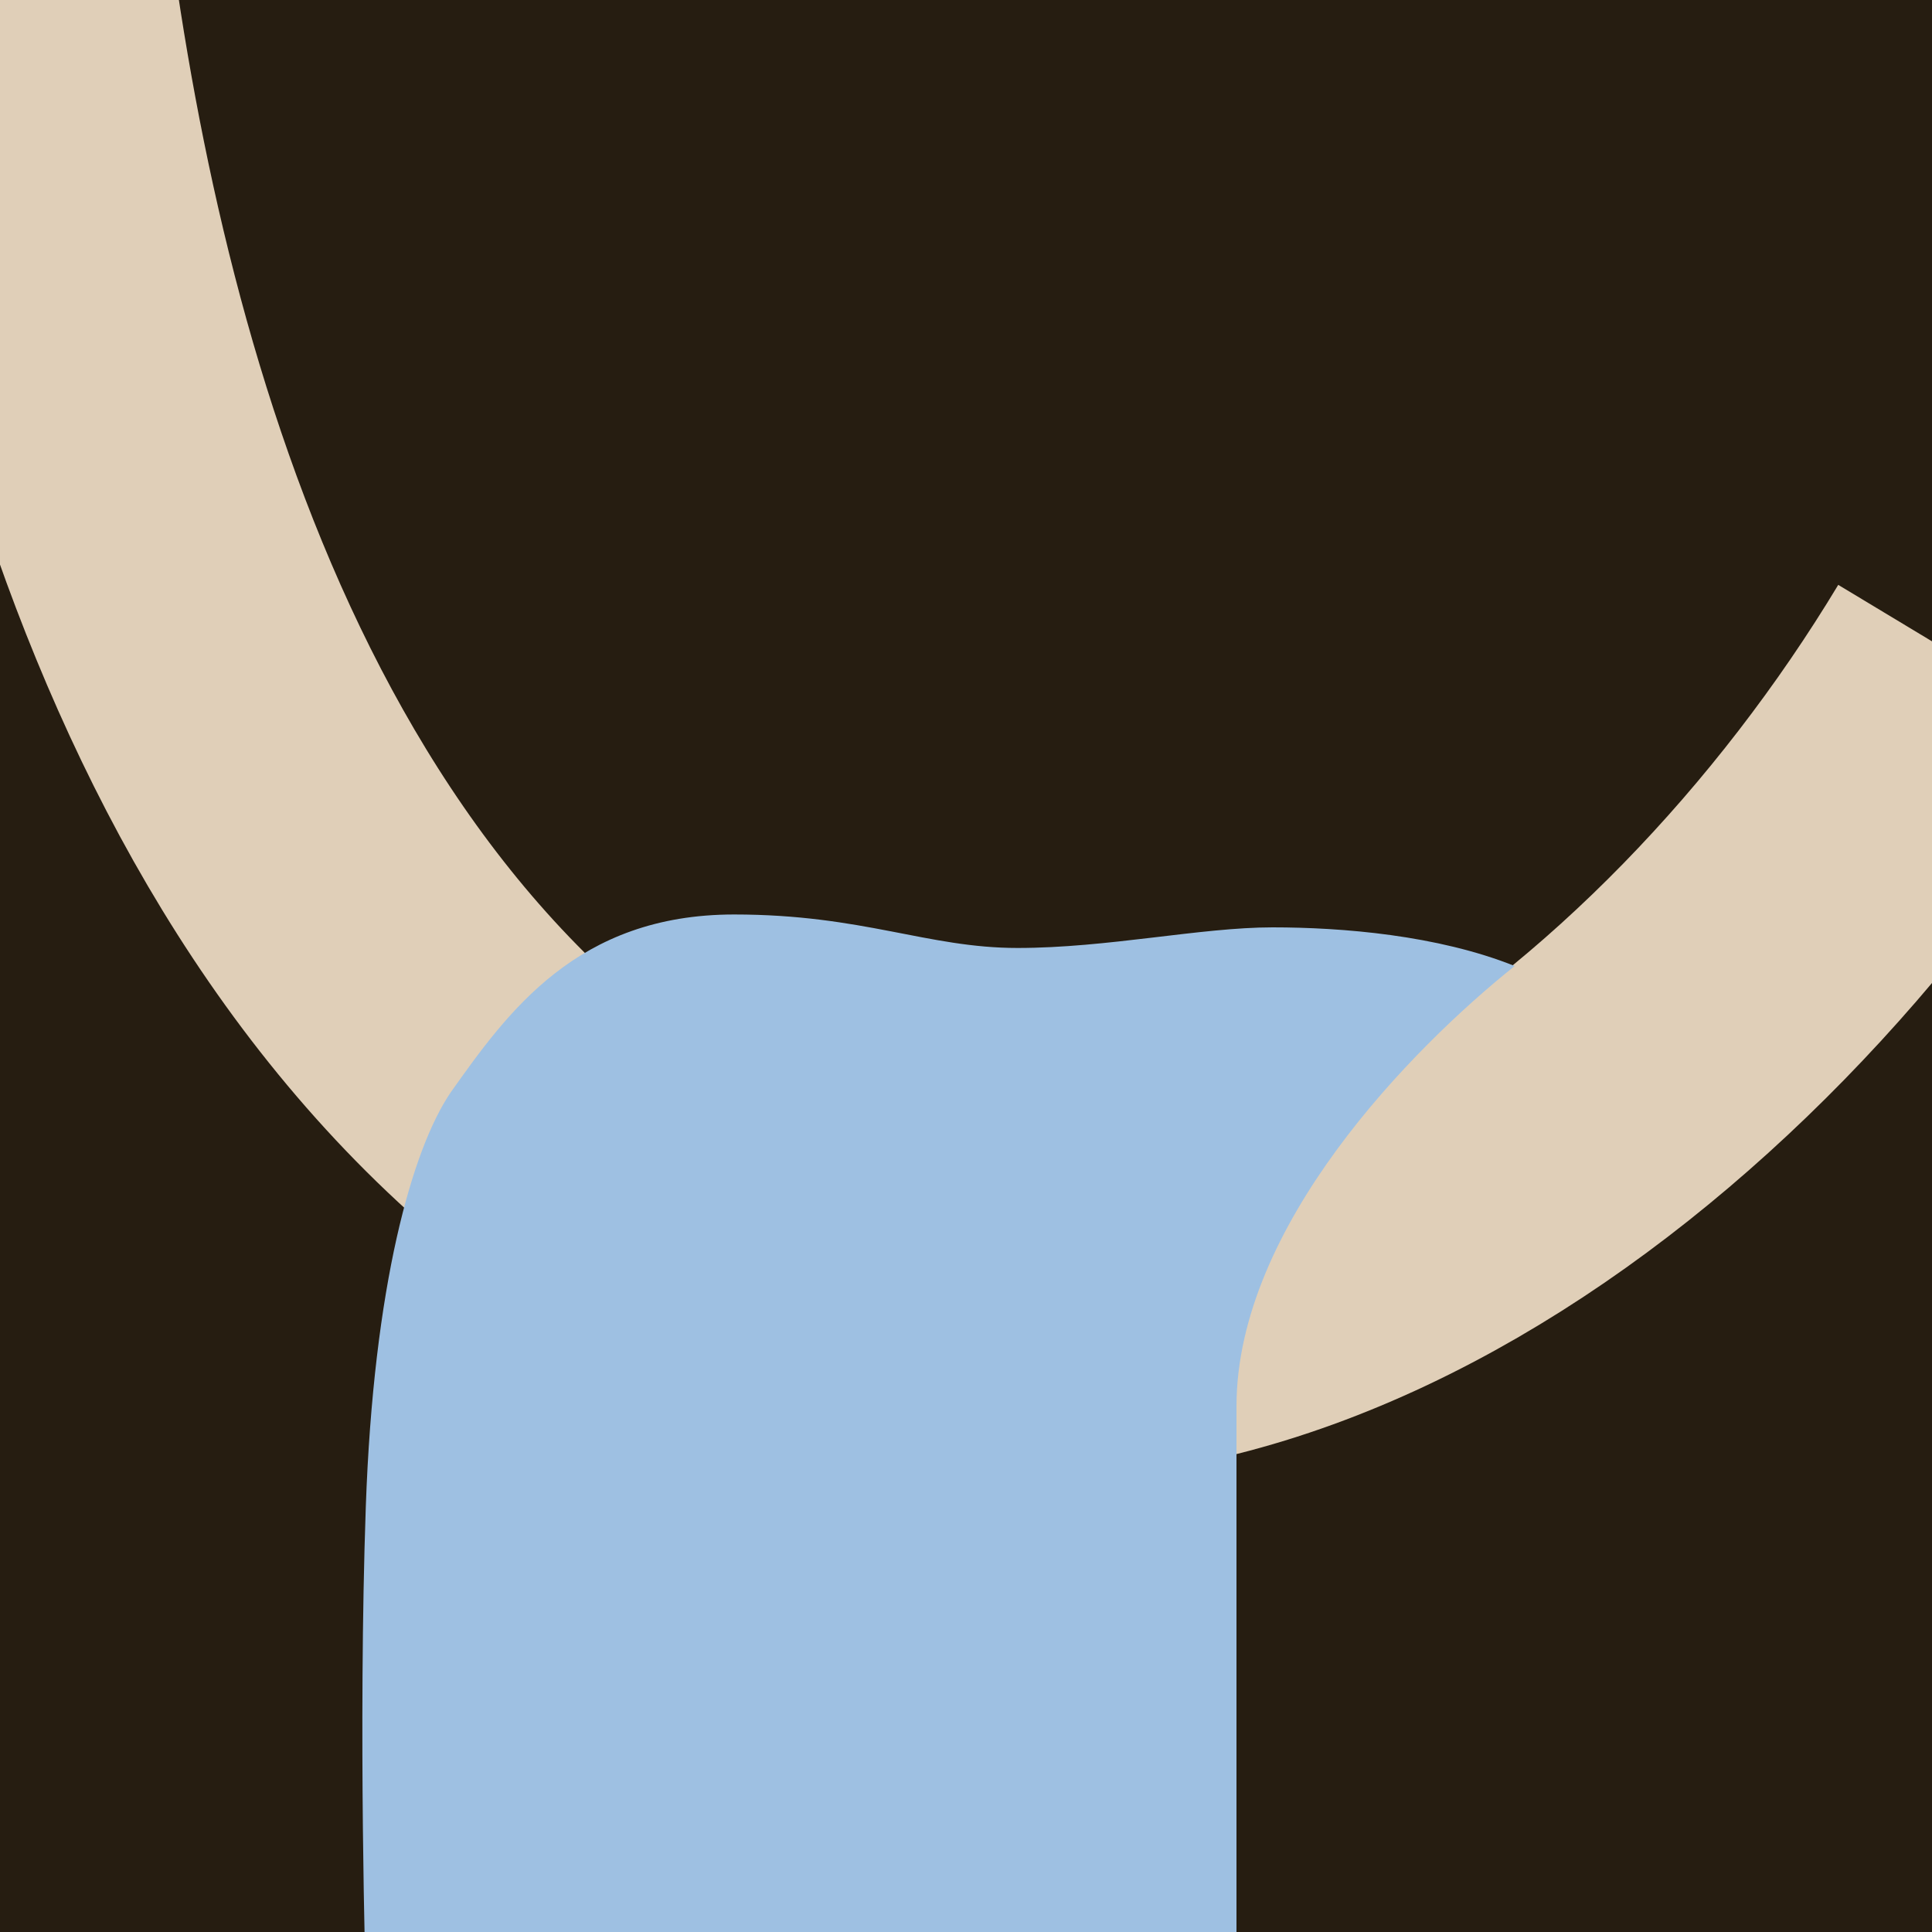
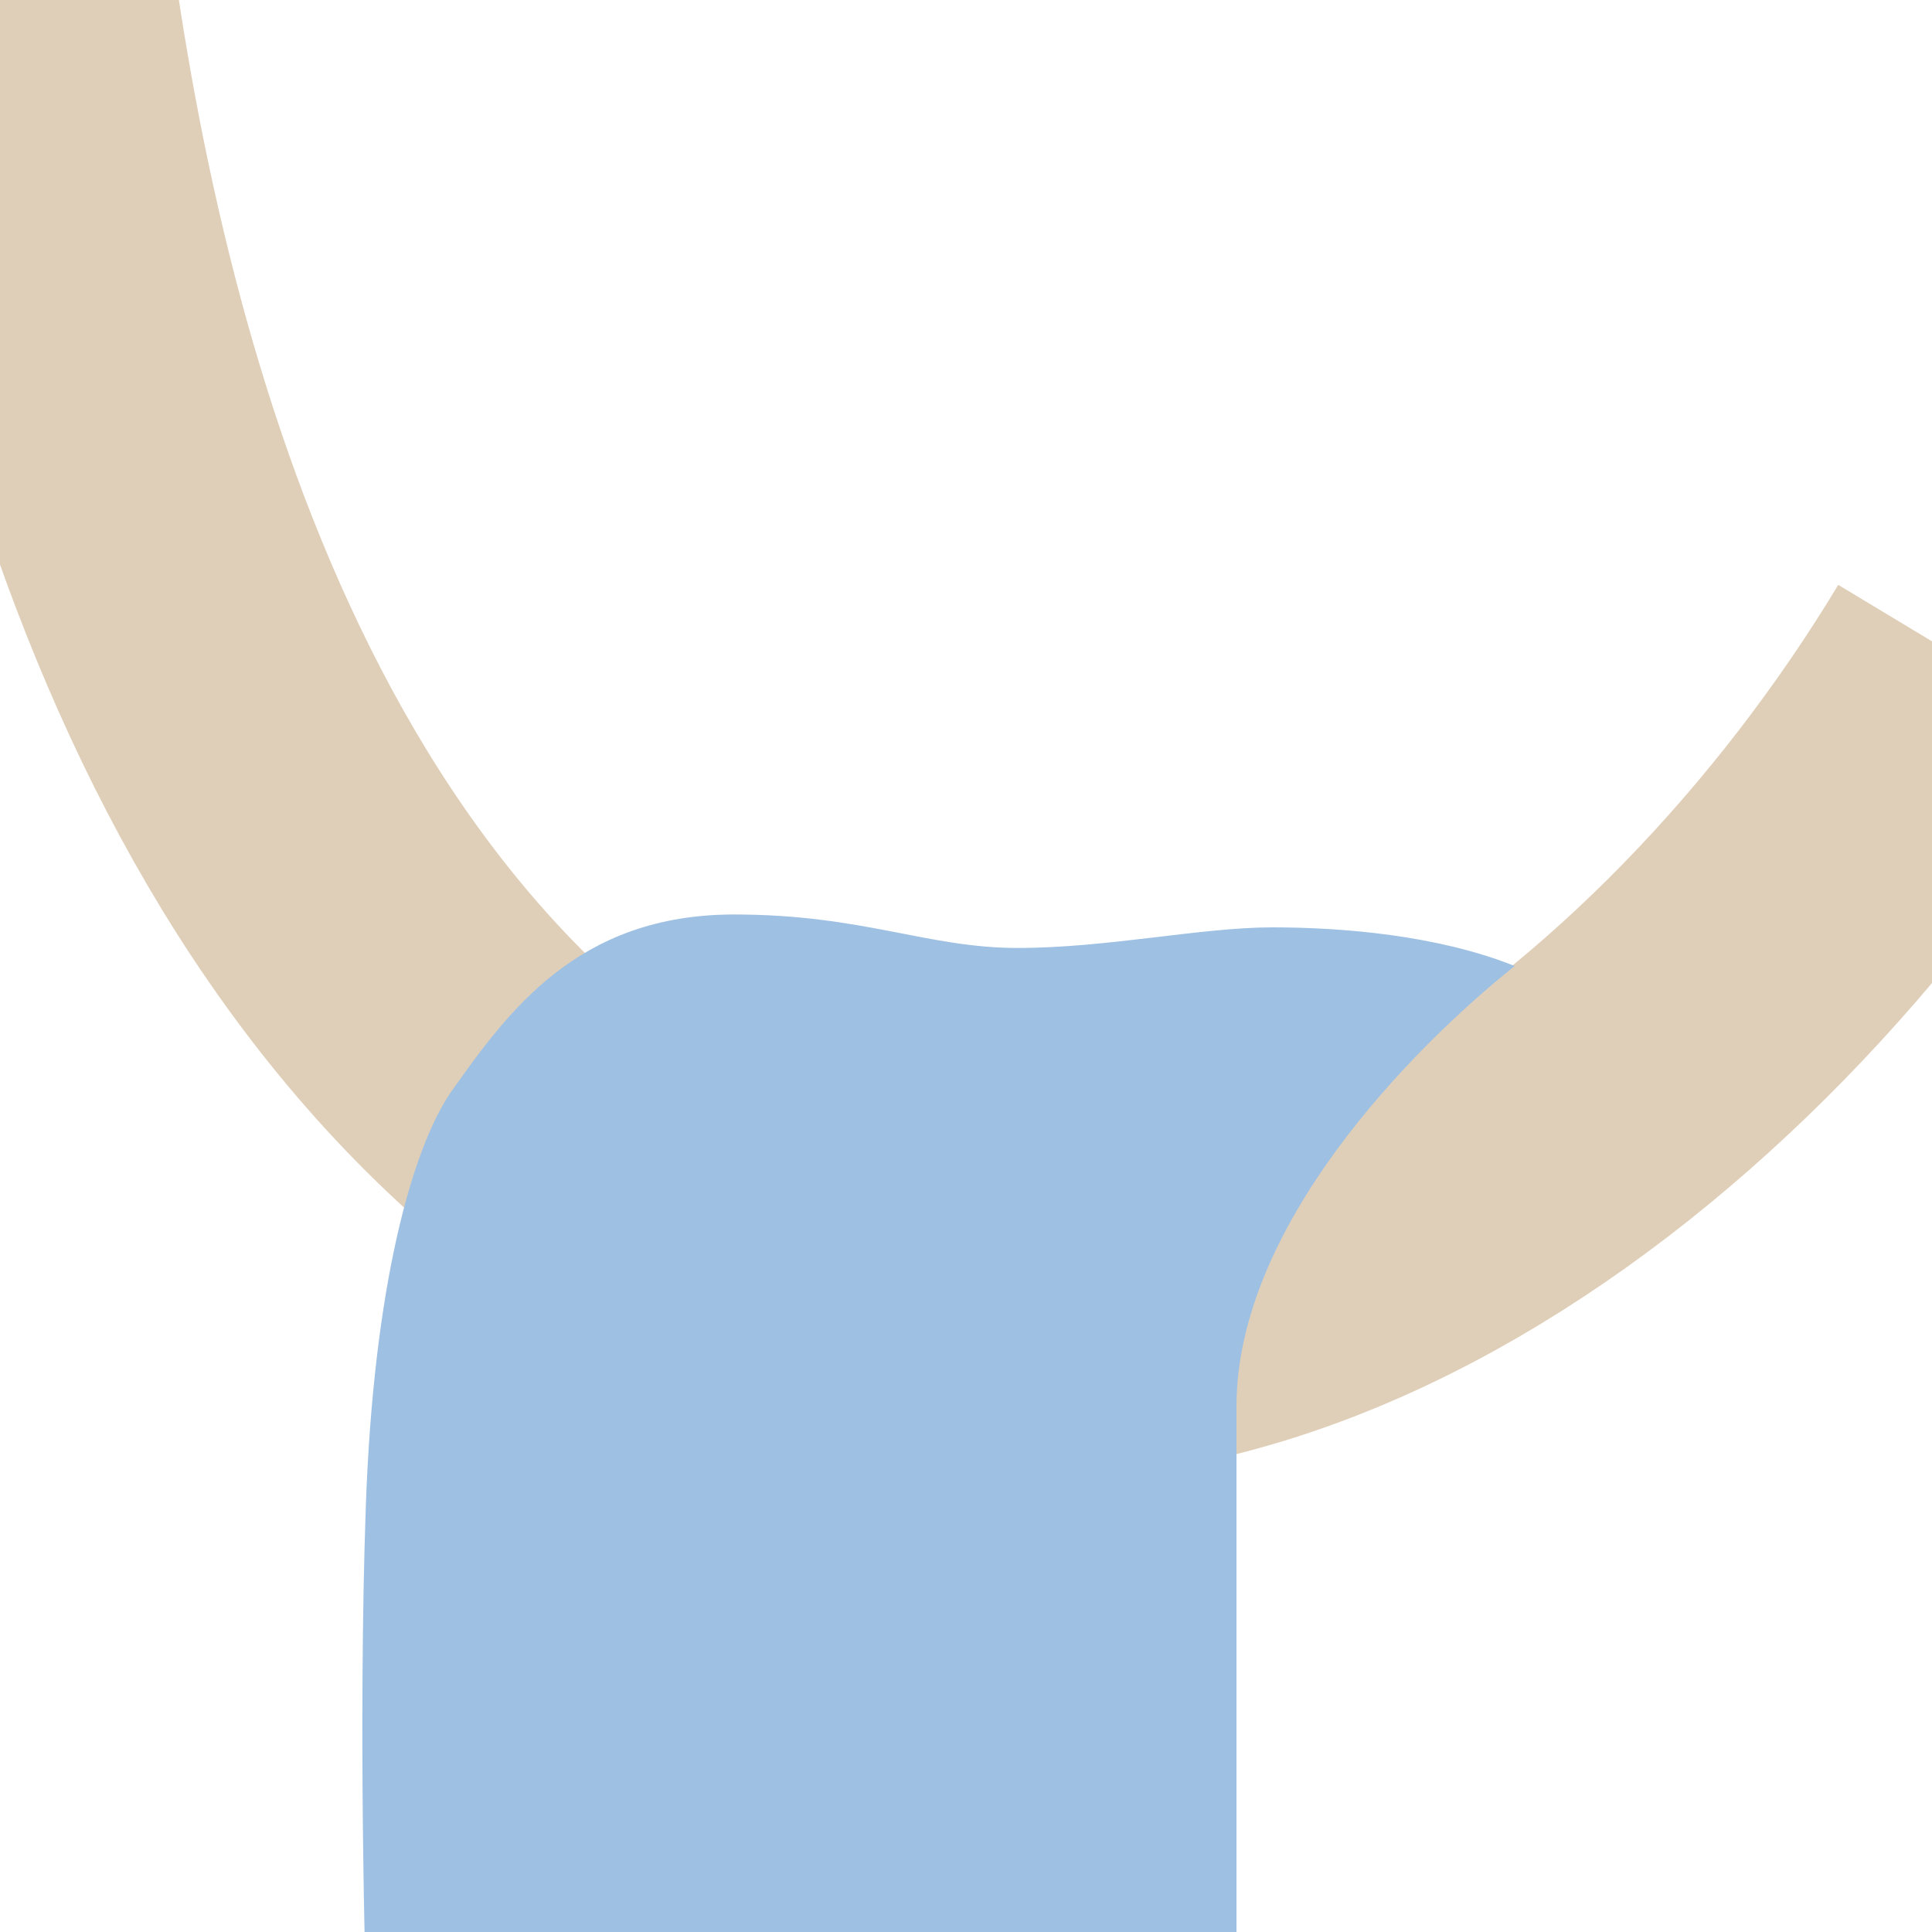
<svg xmlns="http://www.w3.org/2000/svg" version="1.1" x="0px" y="0px" viewBox="0 0 75 75" enable-background="new 0 0 75 75" xml:space="preserve">
  <g id="Calque_1">
-     <rect fill="#261D11" width="75" height="75" />
-   </g>
+     </g>
  <g id="Calque_3">
    <path fill="none" stroke="#E0CFB8" stroke-width="12" stroke-miterlimit="10" d="M76.5,25.8C66.2,42.9,47.1,56.6,30.8,49.6   C9.5,40.5,2.9,15.5,0.6-2" />
    <path fill="#9EC0E2" d="M39.5,36.8c-3.5,0-6-1.3-11-1.3c-6.1,0-8.8,3.8-11,6.9c-1.5,2.2-3,7.5-3.3,16.1s0,18.5,0,18.5H48   c0,0,0-20.4,0-22.4c0-7,6.8-13.9,10.8-17.1c-3-1.2-6.7-1.5-9.4-1.5C46.6,36,43,36.8,39.5,36.8z" />
  </g>
  <g id="Calque_2">
</g>
</svg>